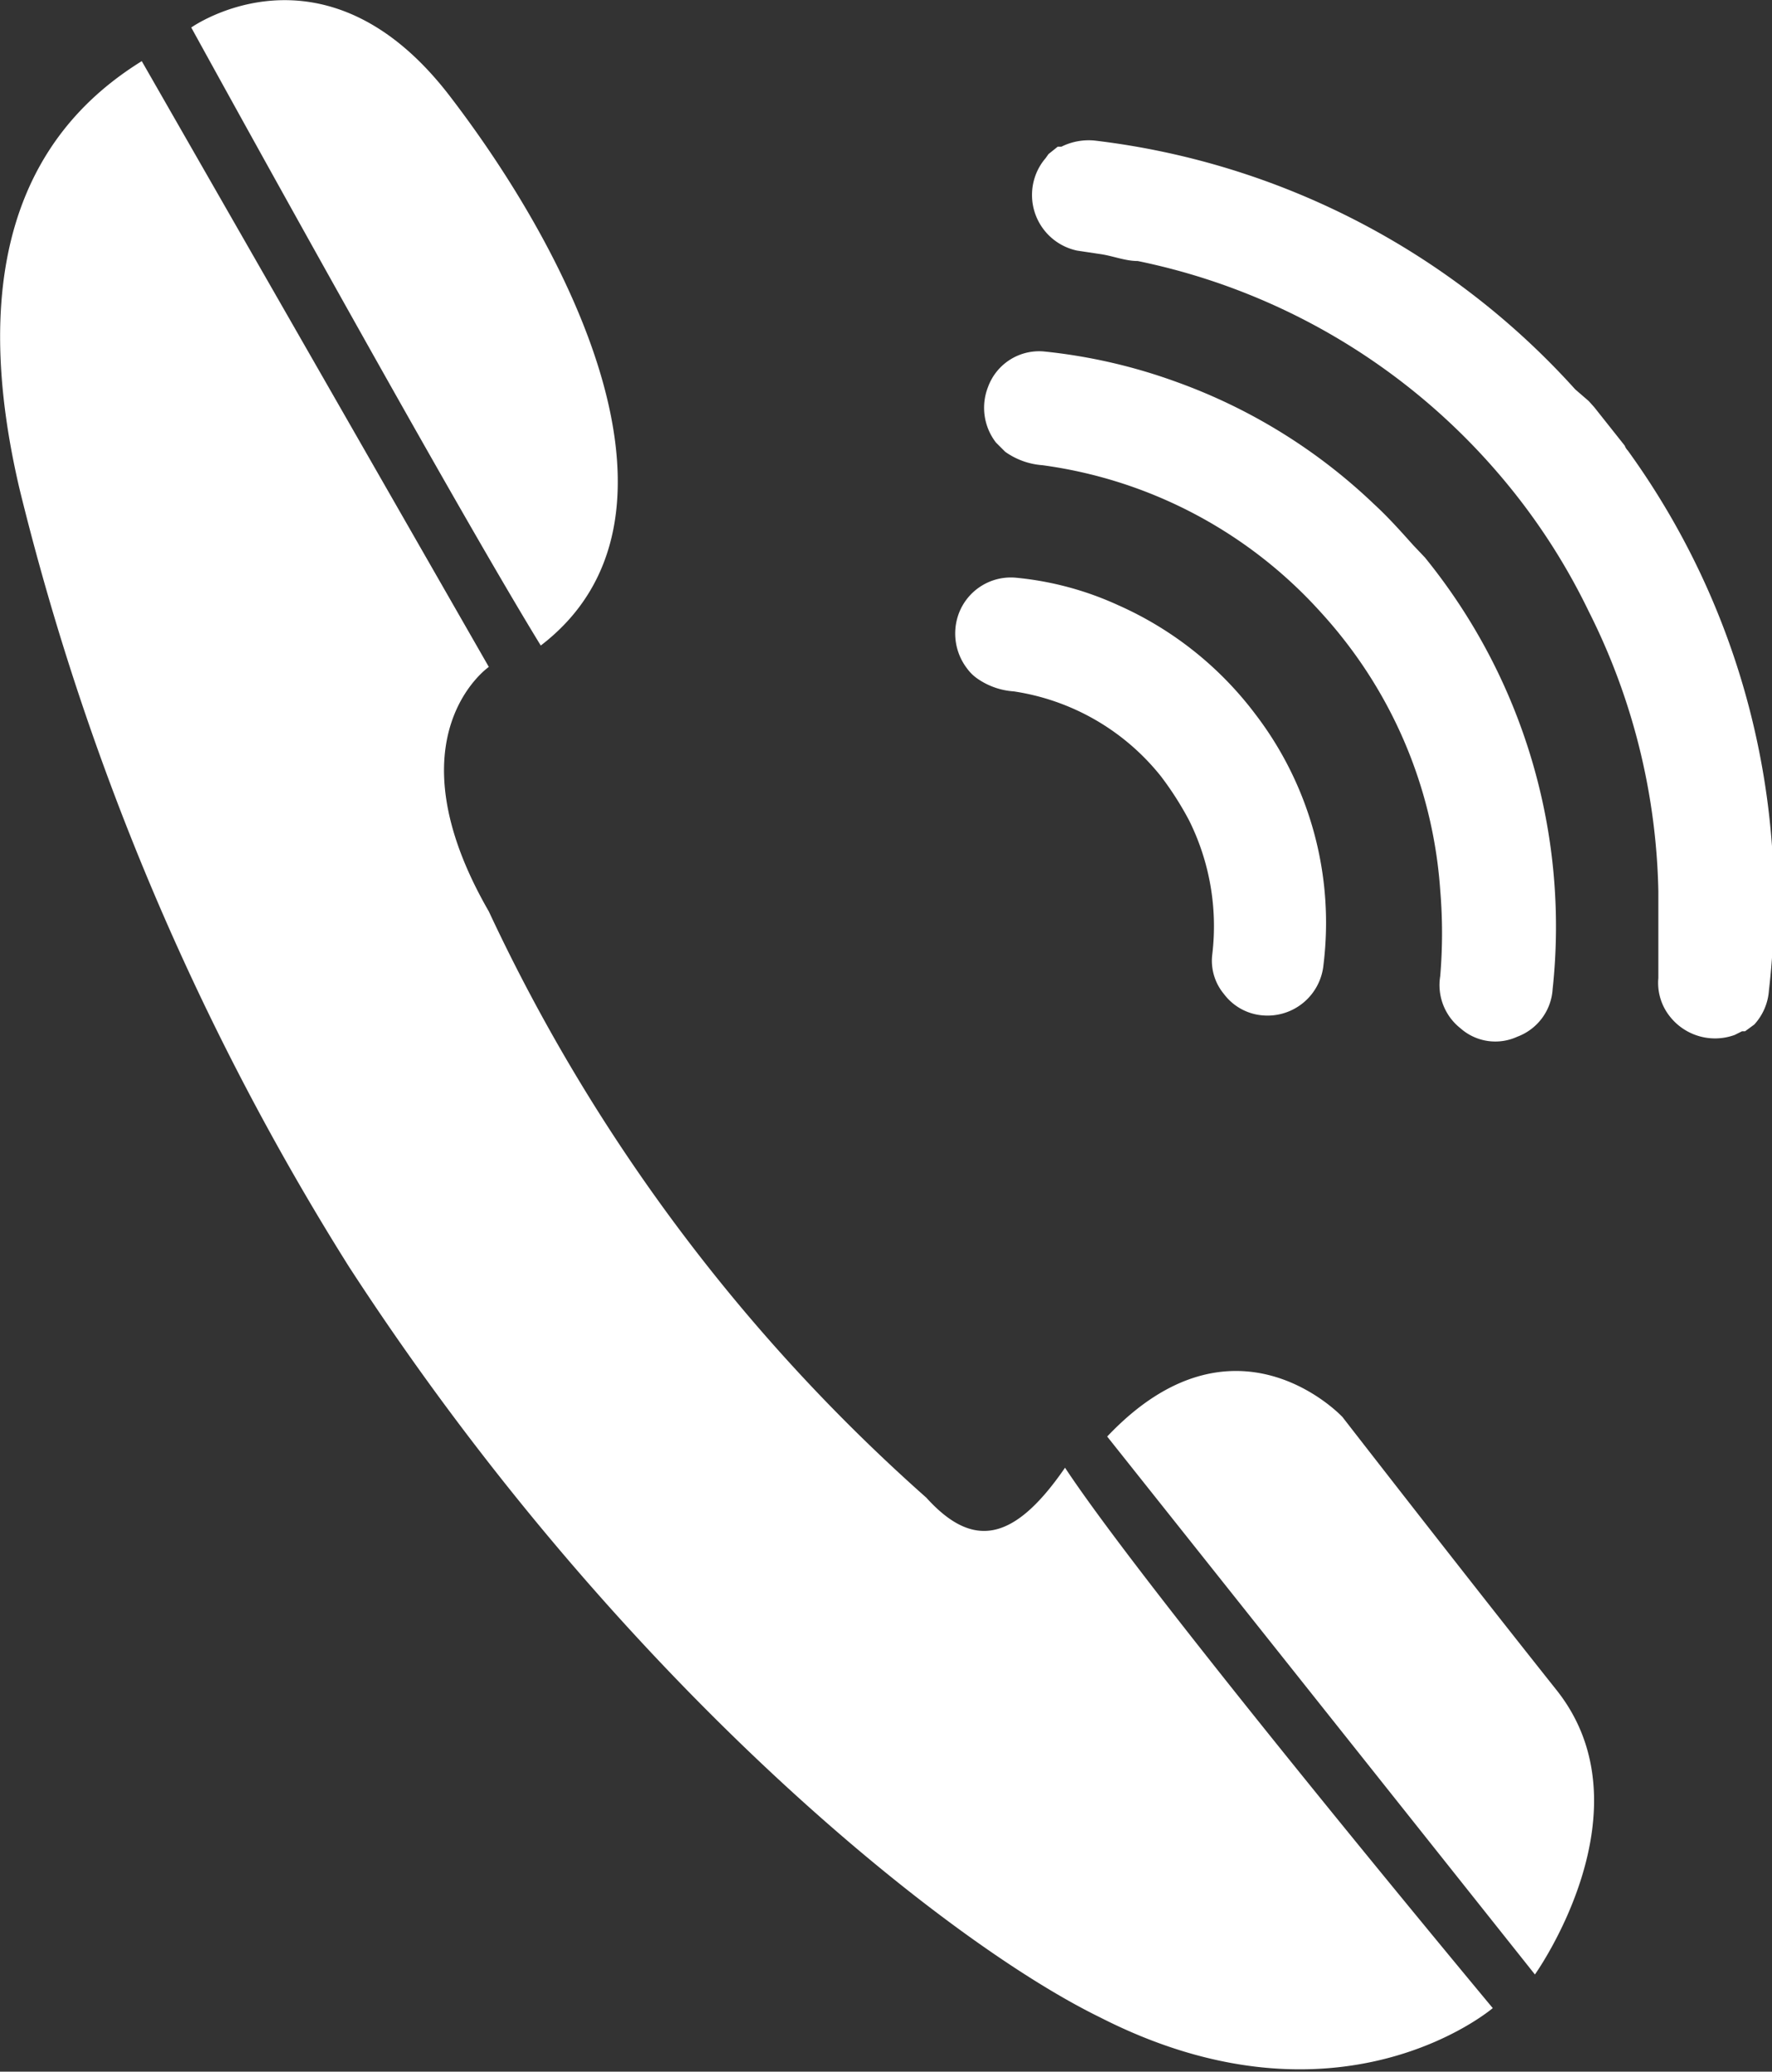
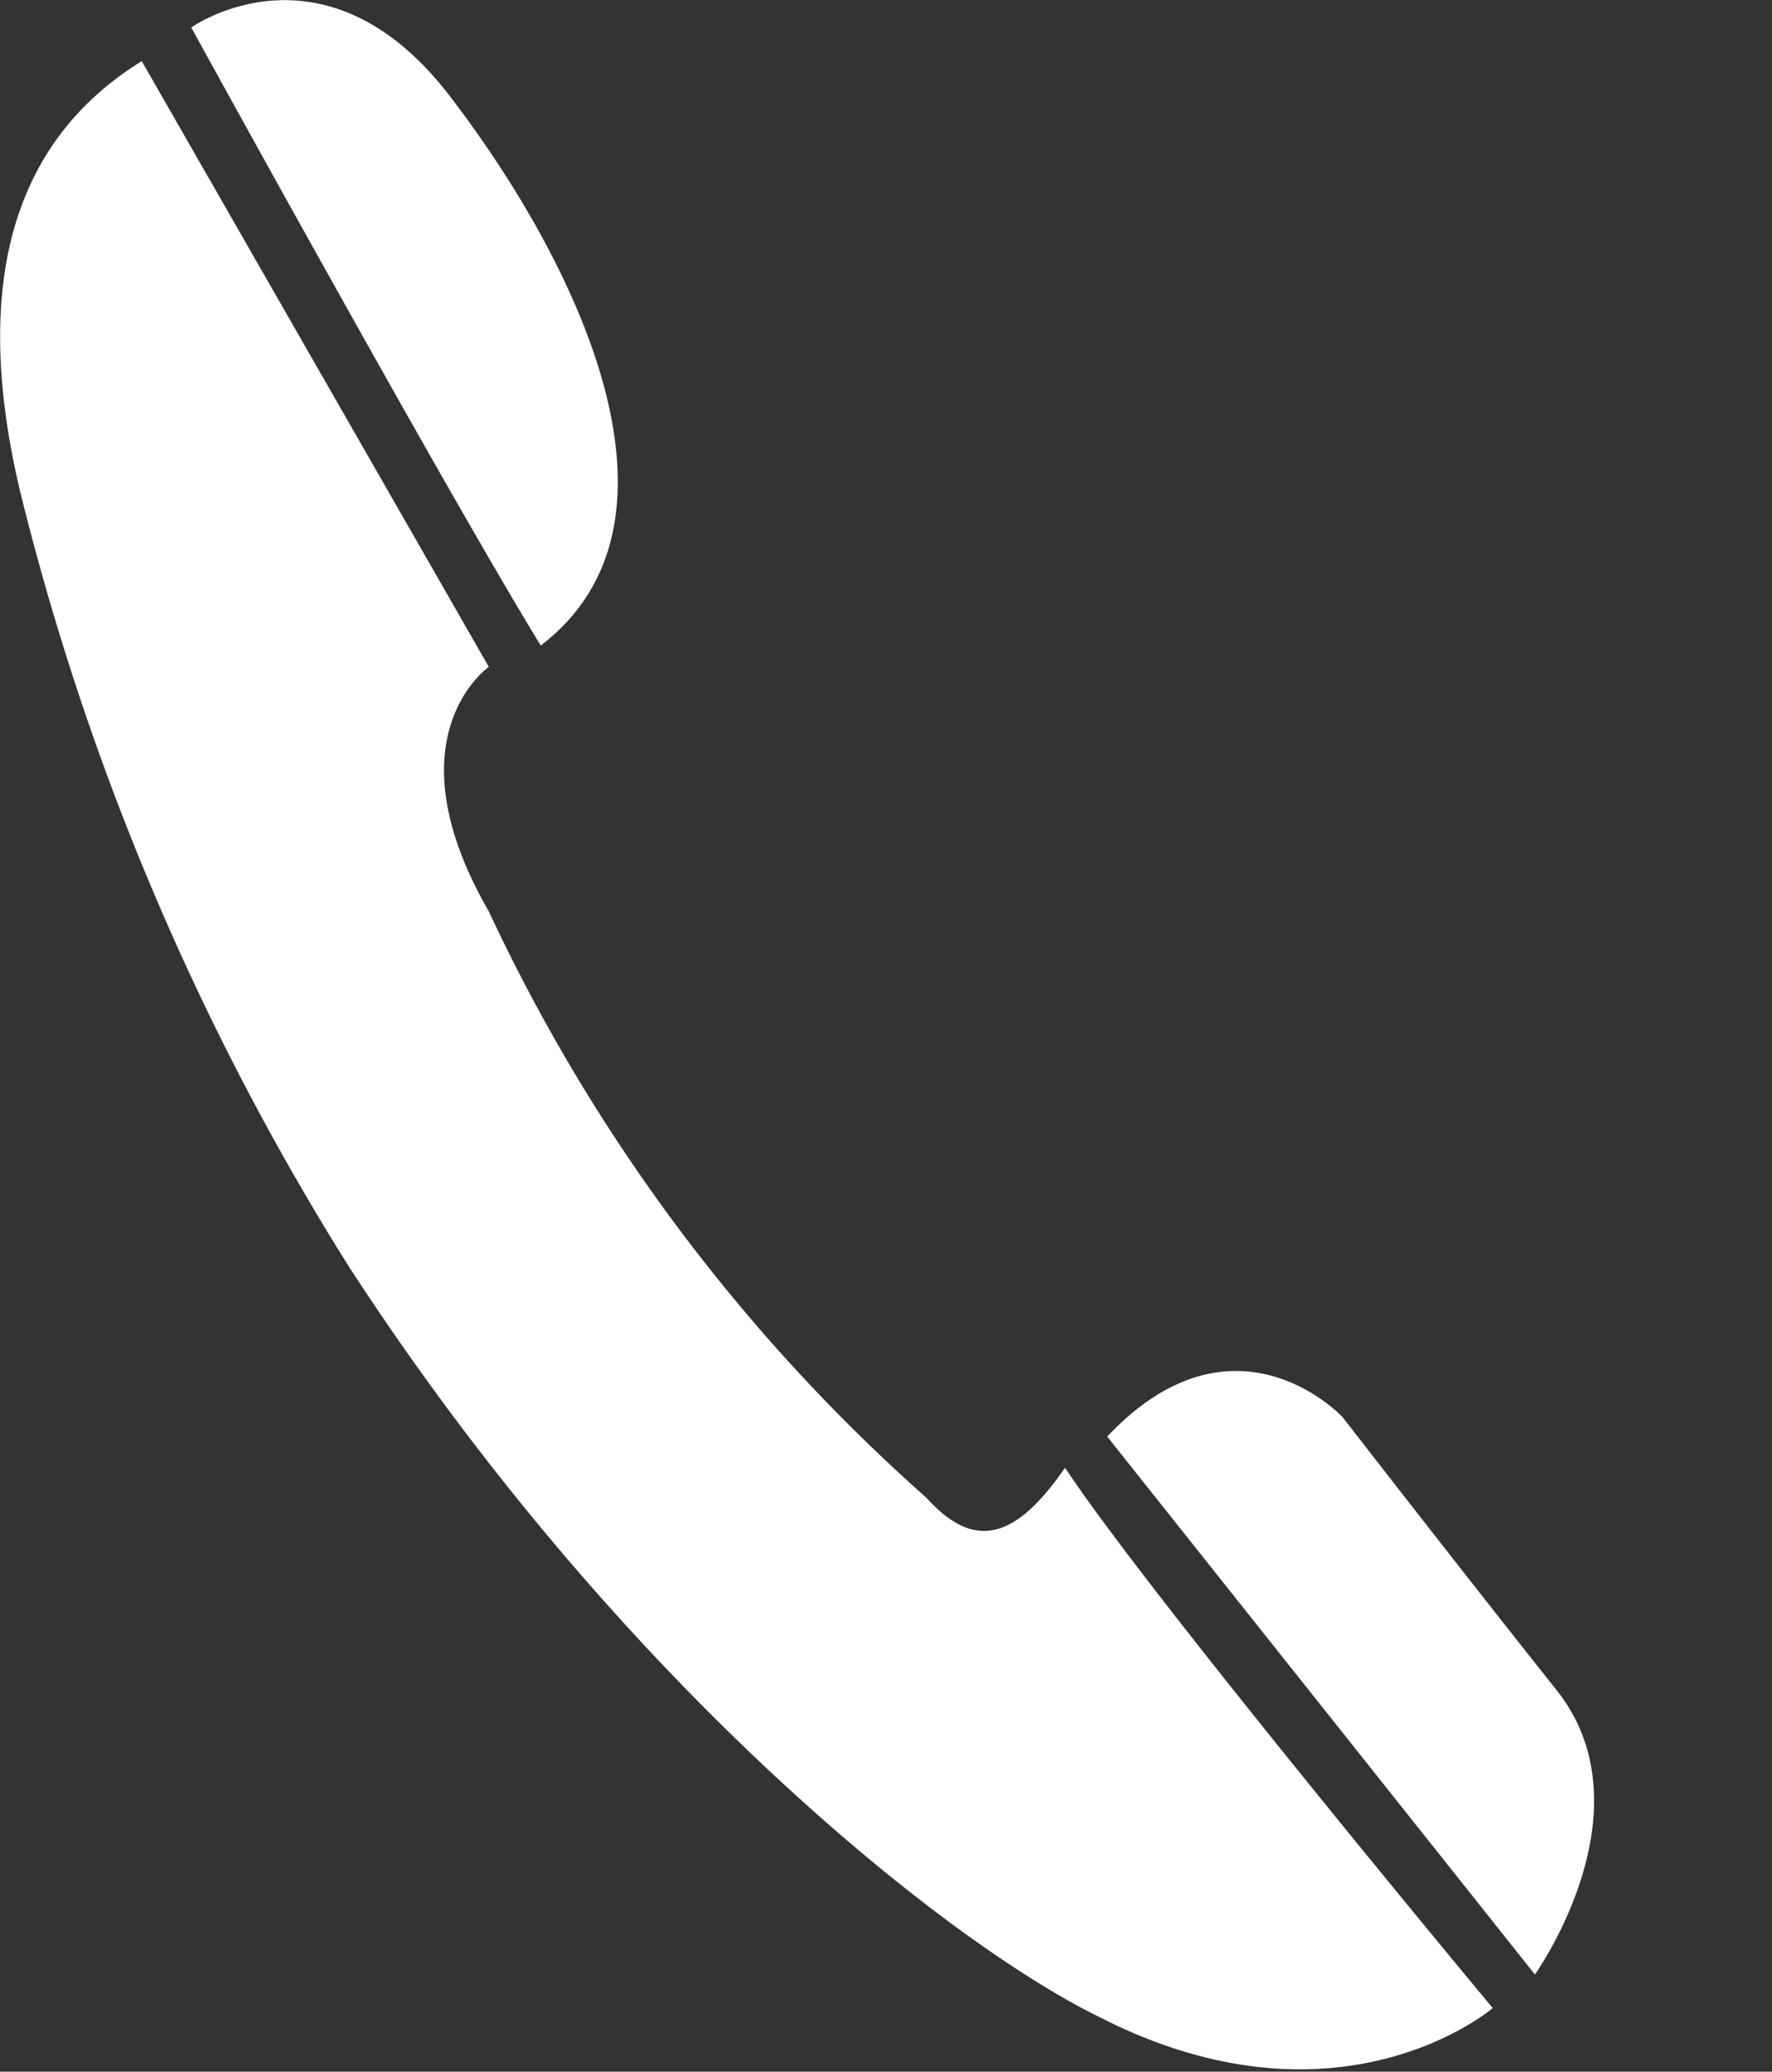
<svg xmlns="http://www.w3.org/2000/svg" viewBox="0 0 29 33.89">
  <rect x="0" y="0" width="29" height="33.89" fill="#333333" stroke="none" />
  <defs>
    <style>.cls-1{fill:#fff;}</style>
  </defs>
  <g id="レイヤー_2" data-name="レイヤー 2">
    <g id="お問い合わせ">
      <path class="cls-1" d="M8.85,10.56C7.28,8,3.13.45,3.13.45S5.31-1.1,7.36,1.57,11.53,8.51,8.85,10.56ZM15.16,24.5A29.45,29.45,0,0,1,8,14.91c-1.65-2.86,0-4,0-4L2.32,1c-1.45.9-3,2.74-2,7A43.23,43.23,0,0,0,5.71,20.72C10.08,27.45,15.44,31.75,18,33c3.92,2,6.43-.15,6.43-.15s-5.6-6.72-7-8.84C16.59,25.23,15.92,25.34,15.16,24.5Zm10.3,3.13c-1.59-2-3.49-4.45-3.49-4.45s-1.76-1.89-3.85.32l7,8.8S27.05,29.6,25.46,27.63Z" />
-       <path class="cls-1" d="M26,6.56l.09.1.5.63v0a.22.22,0,0,0,.05.08,12.59,12.59,0,0,1,2.31,8.83.92.92,0,0,1-.24.56s0,0,0,0l-.15.11-.05,0-.12.06a.94.94,0,0,1-1.06-.3.88.88,0,0,1-.19-.63c0-.14,0-.28,0-.42,0-.31,0-.64,0-1A10.62,10.62,0,0,0,26,10,10.37,10.37,0,0,0,24.5,7.72a10.58,10.58,0,0,0-5.88-3.45c-.2,0-.4-.08-.59-.11l-.4-.06A.93.93,0,0,1,17,2.75a.91.91,0,0,1,.11-.16l.05-.07.15-.12.06,0a1,1,0,0,1,.55-.1,12.58,12.58,0,0,1,7.86,4.07ZM23.32,9.12l-.19-.2c-.18-.2-.4-.45-.64-.67a9.17,9.17,0,0,0-3.23-2,9,9,0,0,0-2.17-.5.89.89,0,0,0-.92.58.93.93,0,0,0,.13.91l.15.15a1.2,1.2,0,0,0,.61.22,7.48,7.48,0,0,1,4.43,2.27c.16.17.32.35.47.54a7.48,7.48,0,0,1,1.61,4.14,8.35,8.35,0,0,1,0,1.41.9.9,0,0,0,.33.85.86.86,0,0,0,.93.14.89.89,0,0,0,.58-.78A9.57,9.57,0,0,0,23.32,9.12Zm-2.77,2.57A5.7,5.7,0,0,0,18.3,9.9a5.19,5.19,0,0,0-1.68-.45.91.91,0,0,0-.93.59.94.94,0,0,0,.14.9.71.71,0,0,0,.15.15,1.18,1.18,0,0,0,.61.22A3.8,3.8,0,0,1,19,12.7a5.21,5.21,0,0,1,.46.72,3.88,3.88,0,0,1,.38,2.19.85.85,0,0,0,.19.65.88.88,0,0,0,.63.35.92.92,0,0,0,1-.83A5.61,5.61,0,0,0,20.55,11.69Z" />
    </g>
  </g>
</svg>